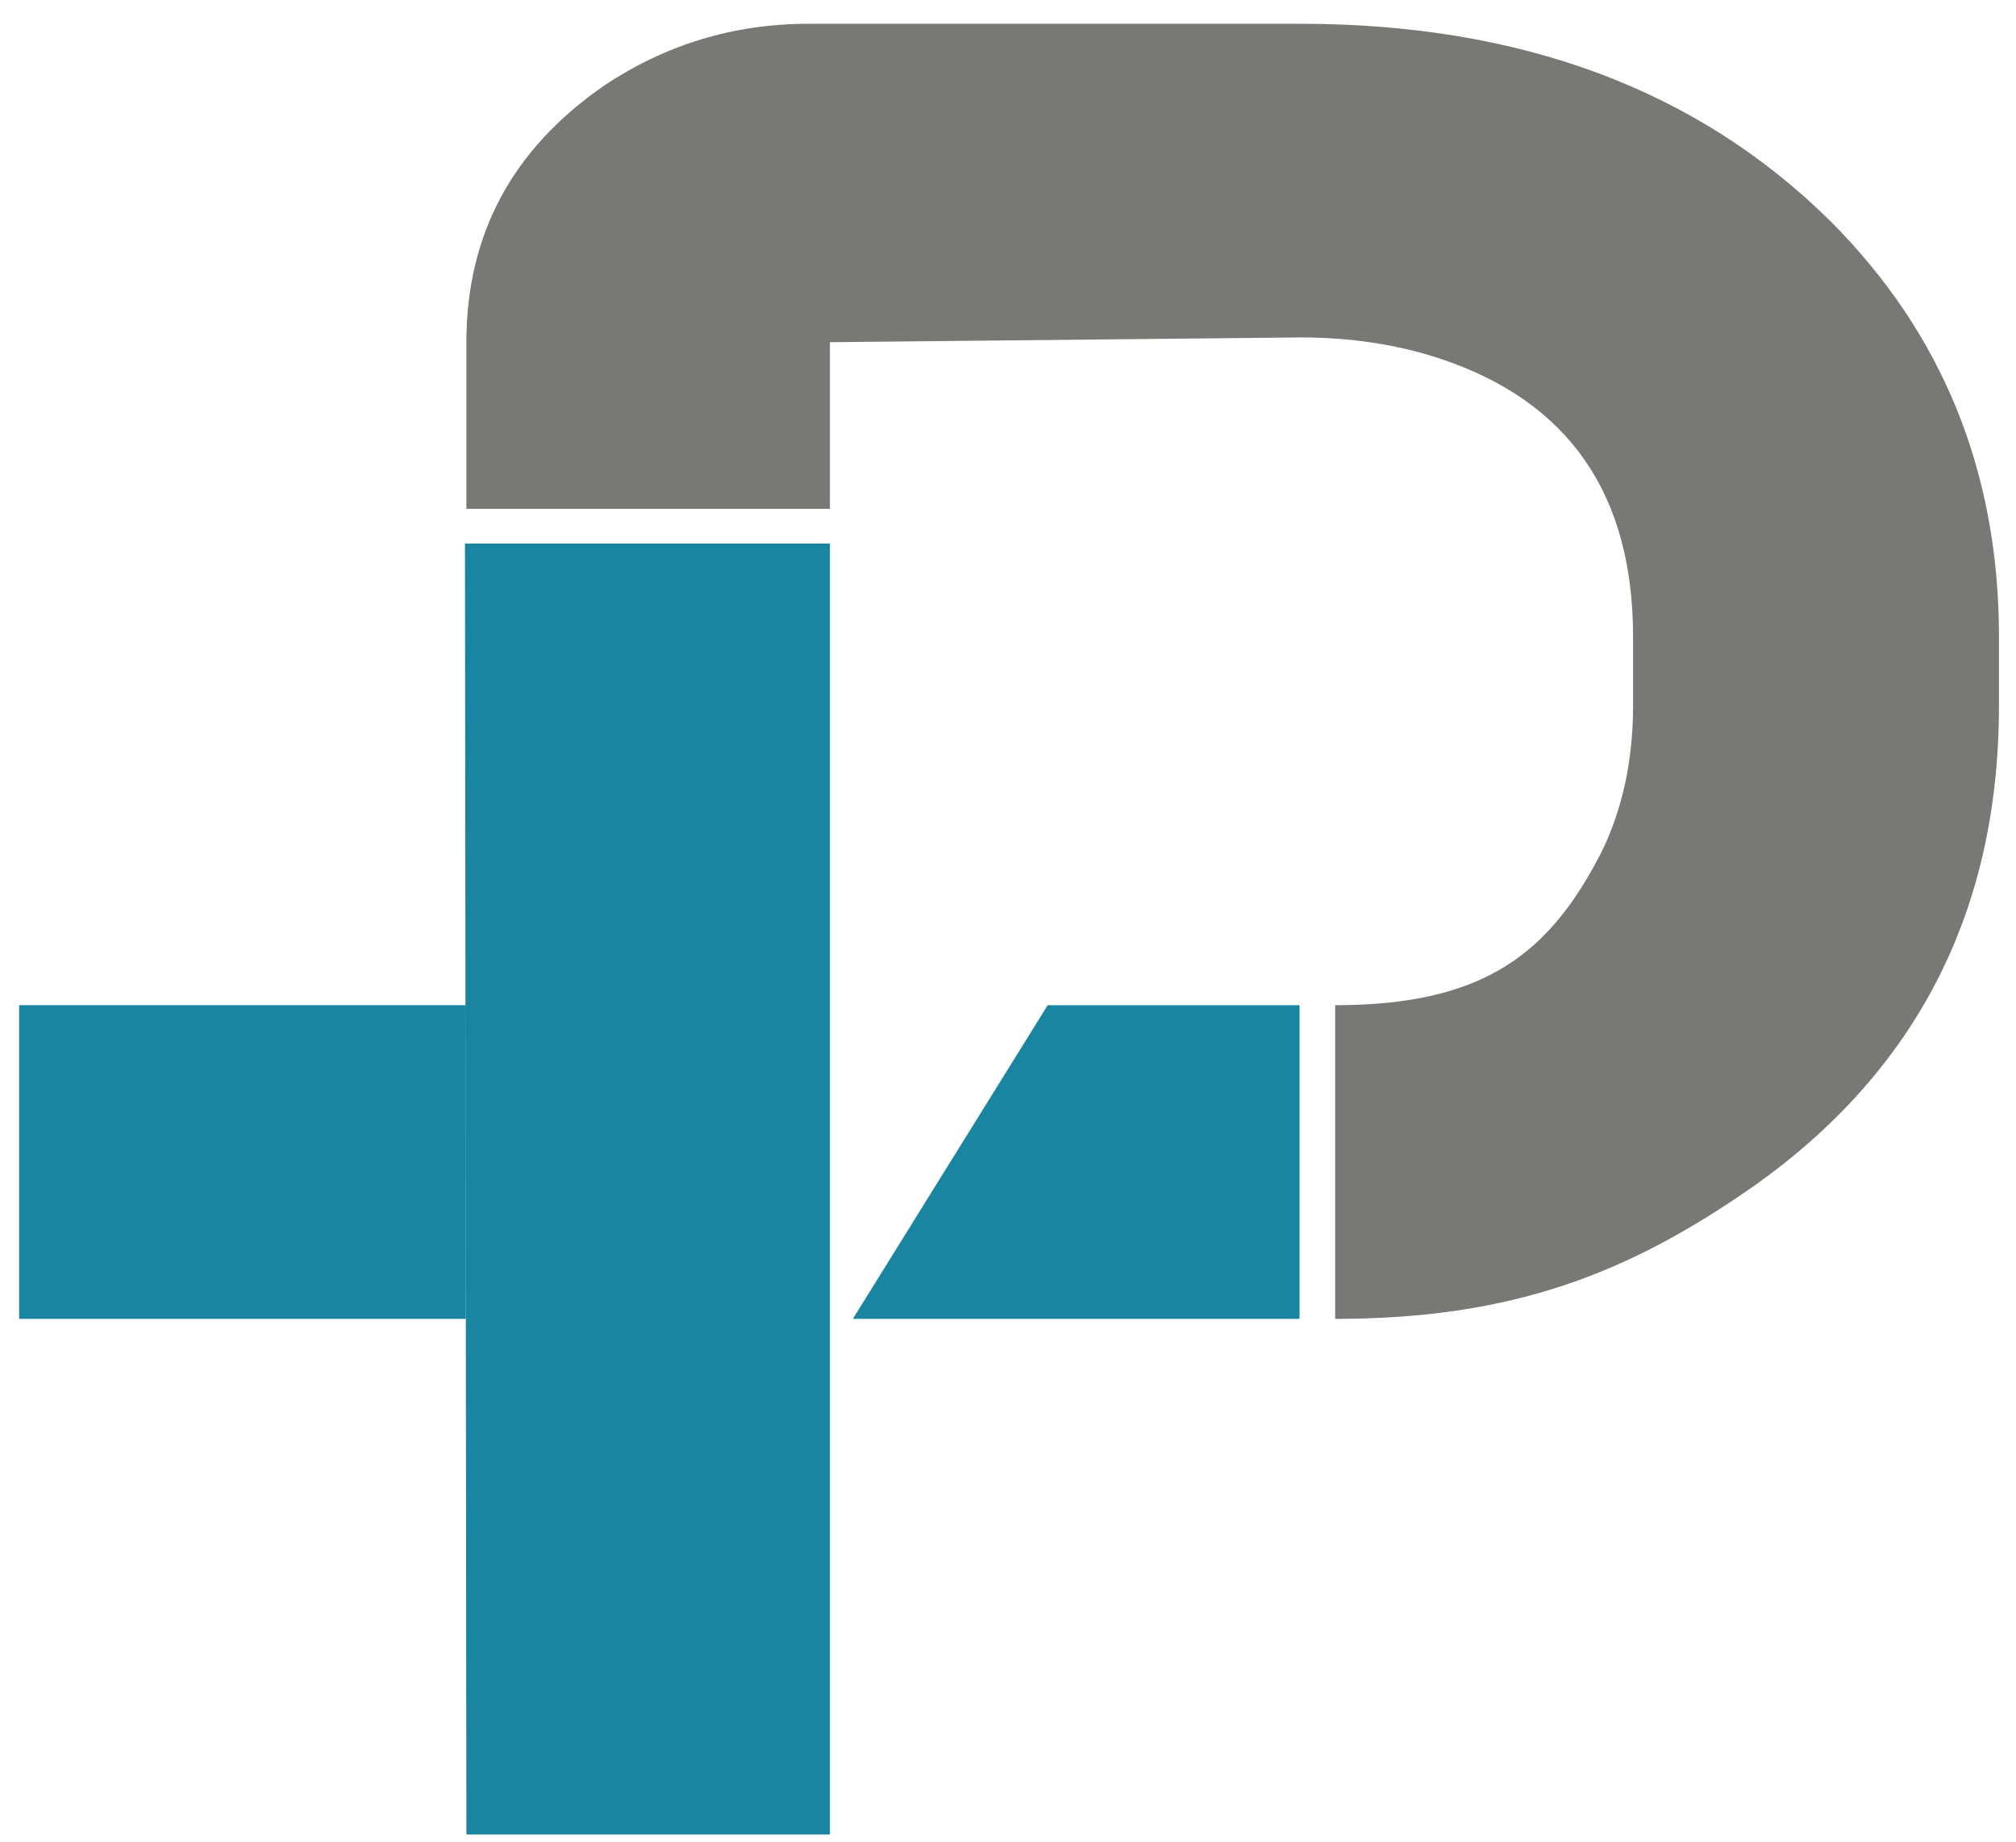
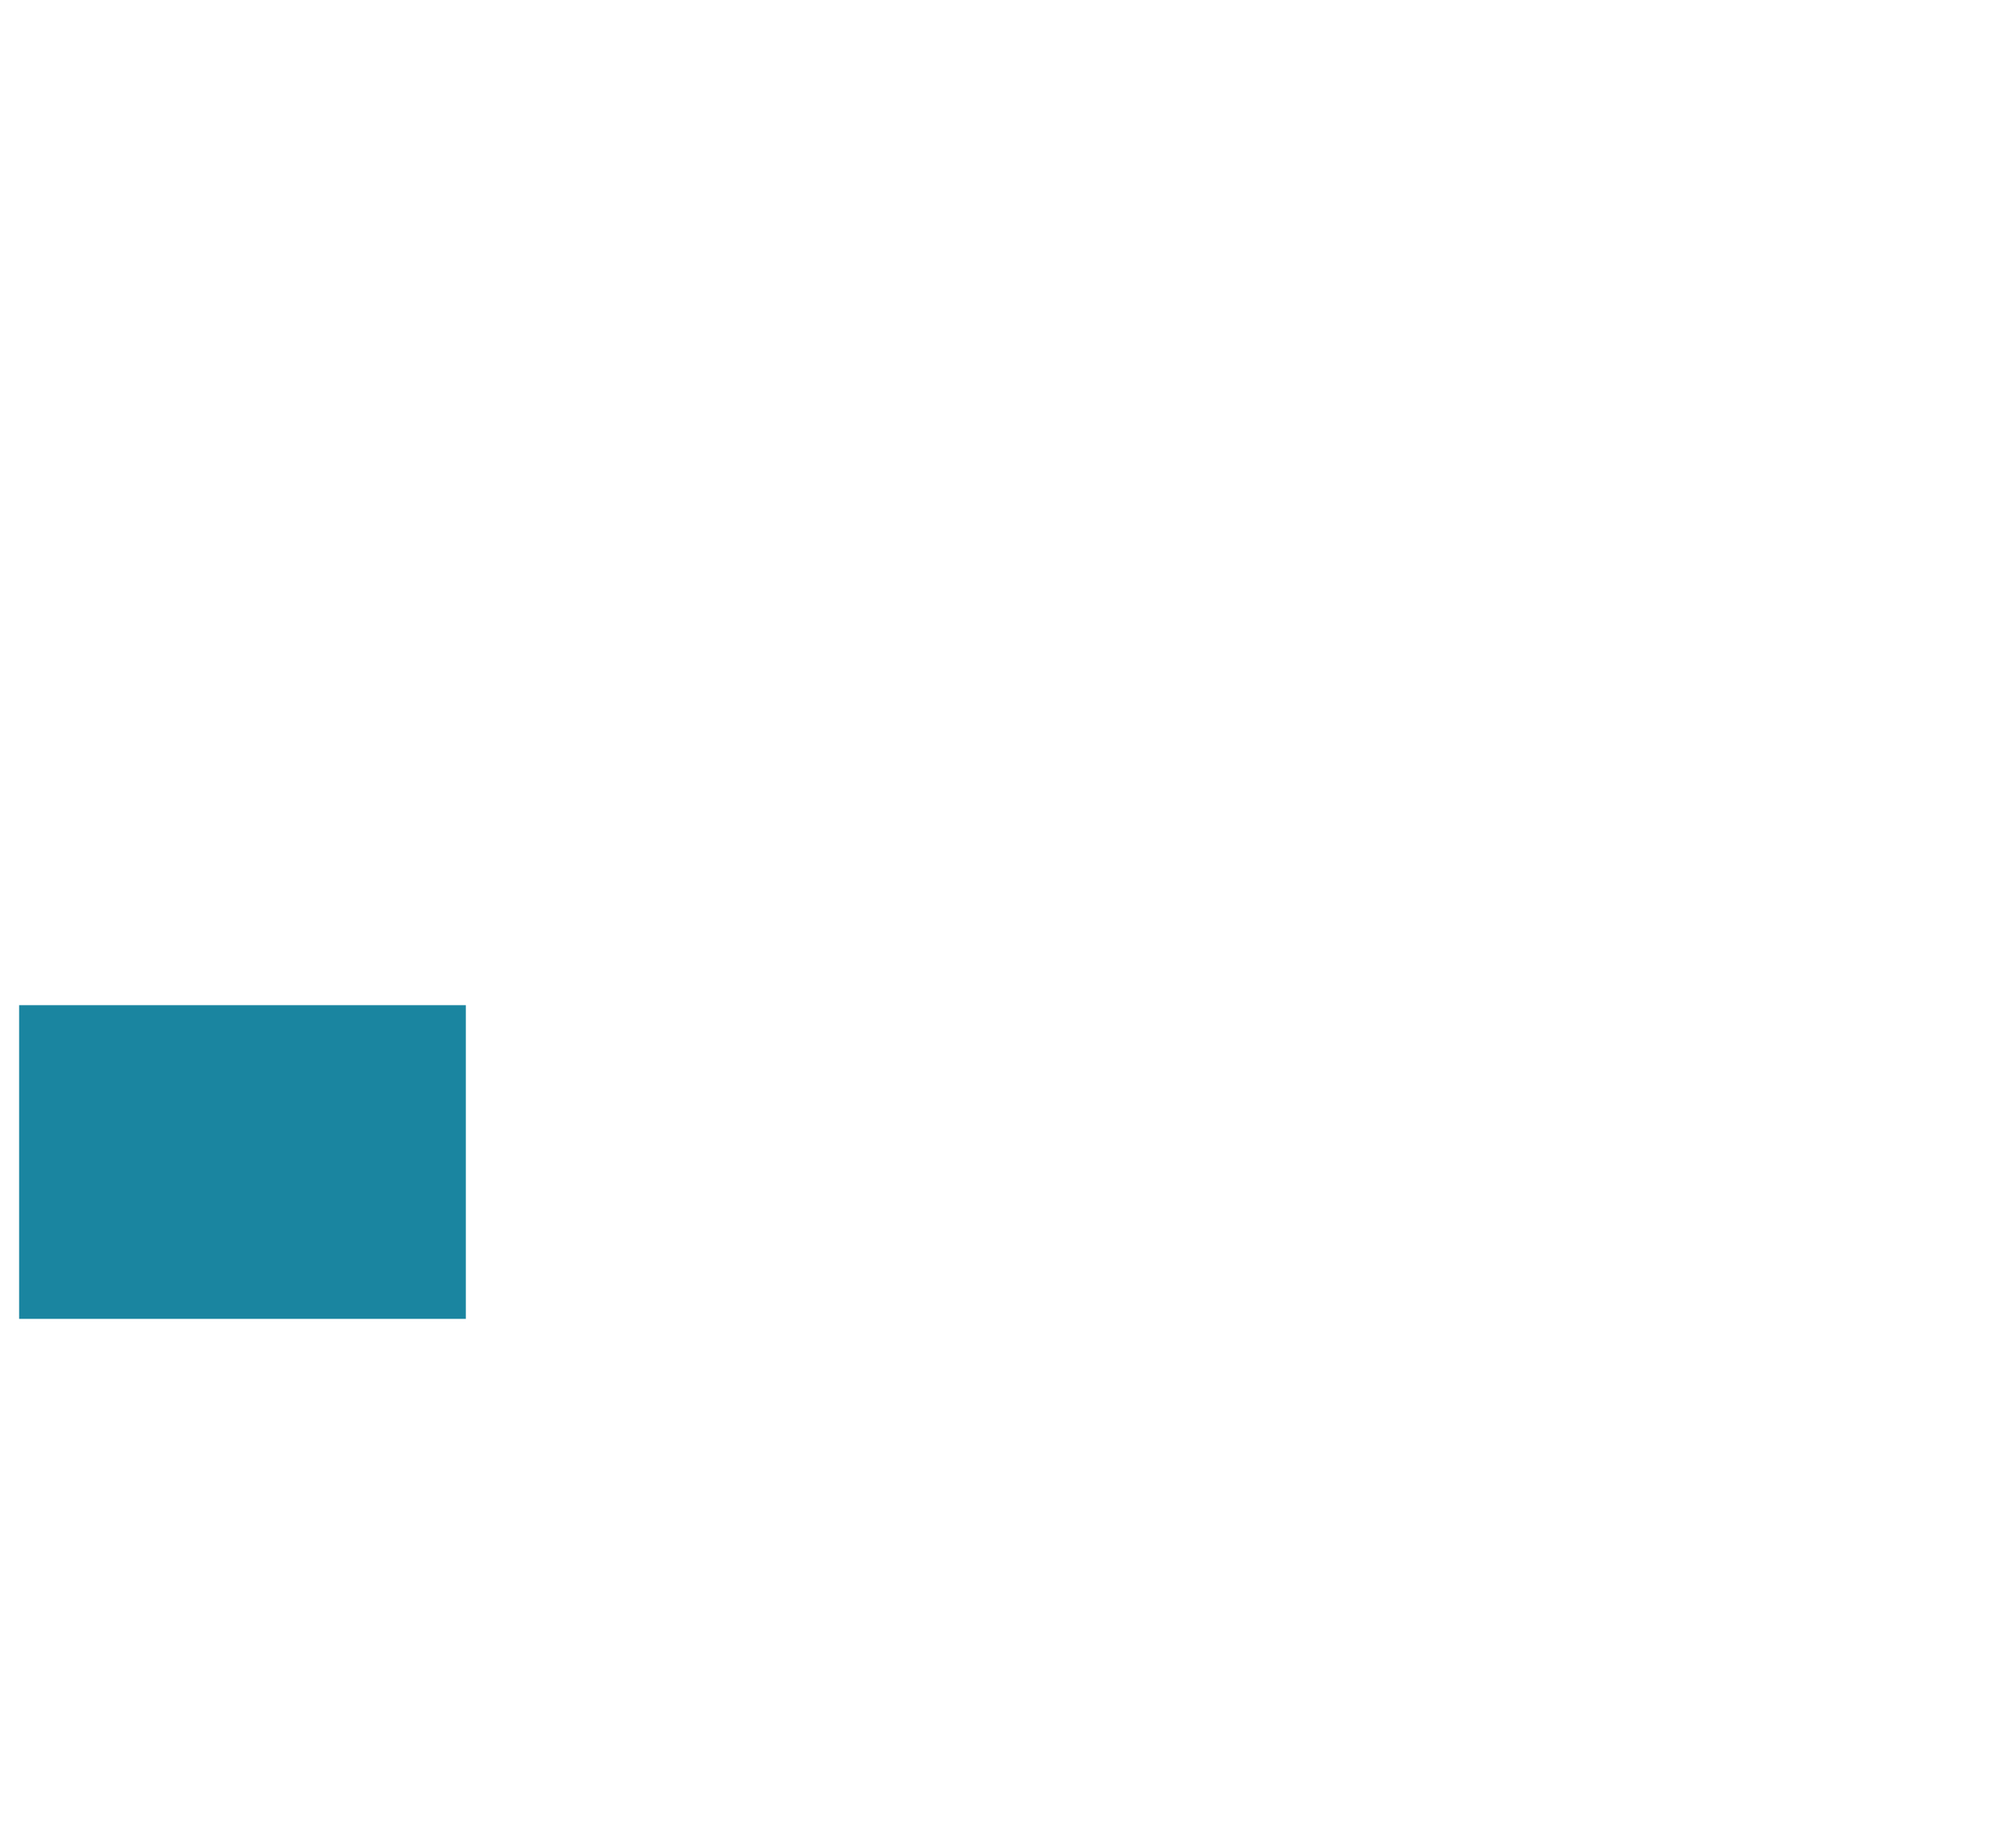
<svg xmlns="http://www.w3.org/2000/svg" width="58" height="53" viewBox="0 0 58 53" fill="none">
-   <path d="M23.877 15.637V52.773H13.418L13.377 15.637H23.877Z" fill="#1A85A0" />
-   <path d="M37.388 37.94H24.536L30.142 28.916H37.388V37.94Z" fill="#1A85A0" />
  <path d="M13.402 37.94H0.55V28.916H13.402V37.94Z" fill="#1A85A0" />
-   <path d="M23.877 9.844V14.637H13.418V9.844C13.418 6.745 14.74 4.284 17.383 2.461C19.16 1.276 21.12 0.684 23.262 0.684H37.412C43.747 0.684 48.828 2.575 52.656 6.357C55.892 9.593 57.51 13.581 57.51 18.32V20.303C57.51 26.182 55.163 30.785 50.469 34.111C46.823 36.663 43.471 37.94 38.412 37.94V28.916C42.696 28.916 44.59 27.435 46.094 24.473C46.686 23.242 46.983 21.852 46.983 20.303V18.32C46.983 14.219 45.137 11.553 41.445 10.322C40.215 9.912 38.87 9.707 37.412 9.707L23.877 9.844Z" fill="#797874" />
</svg>